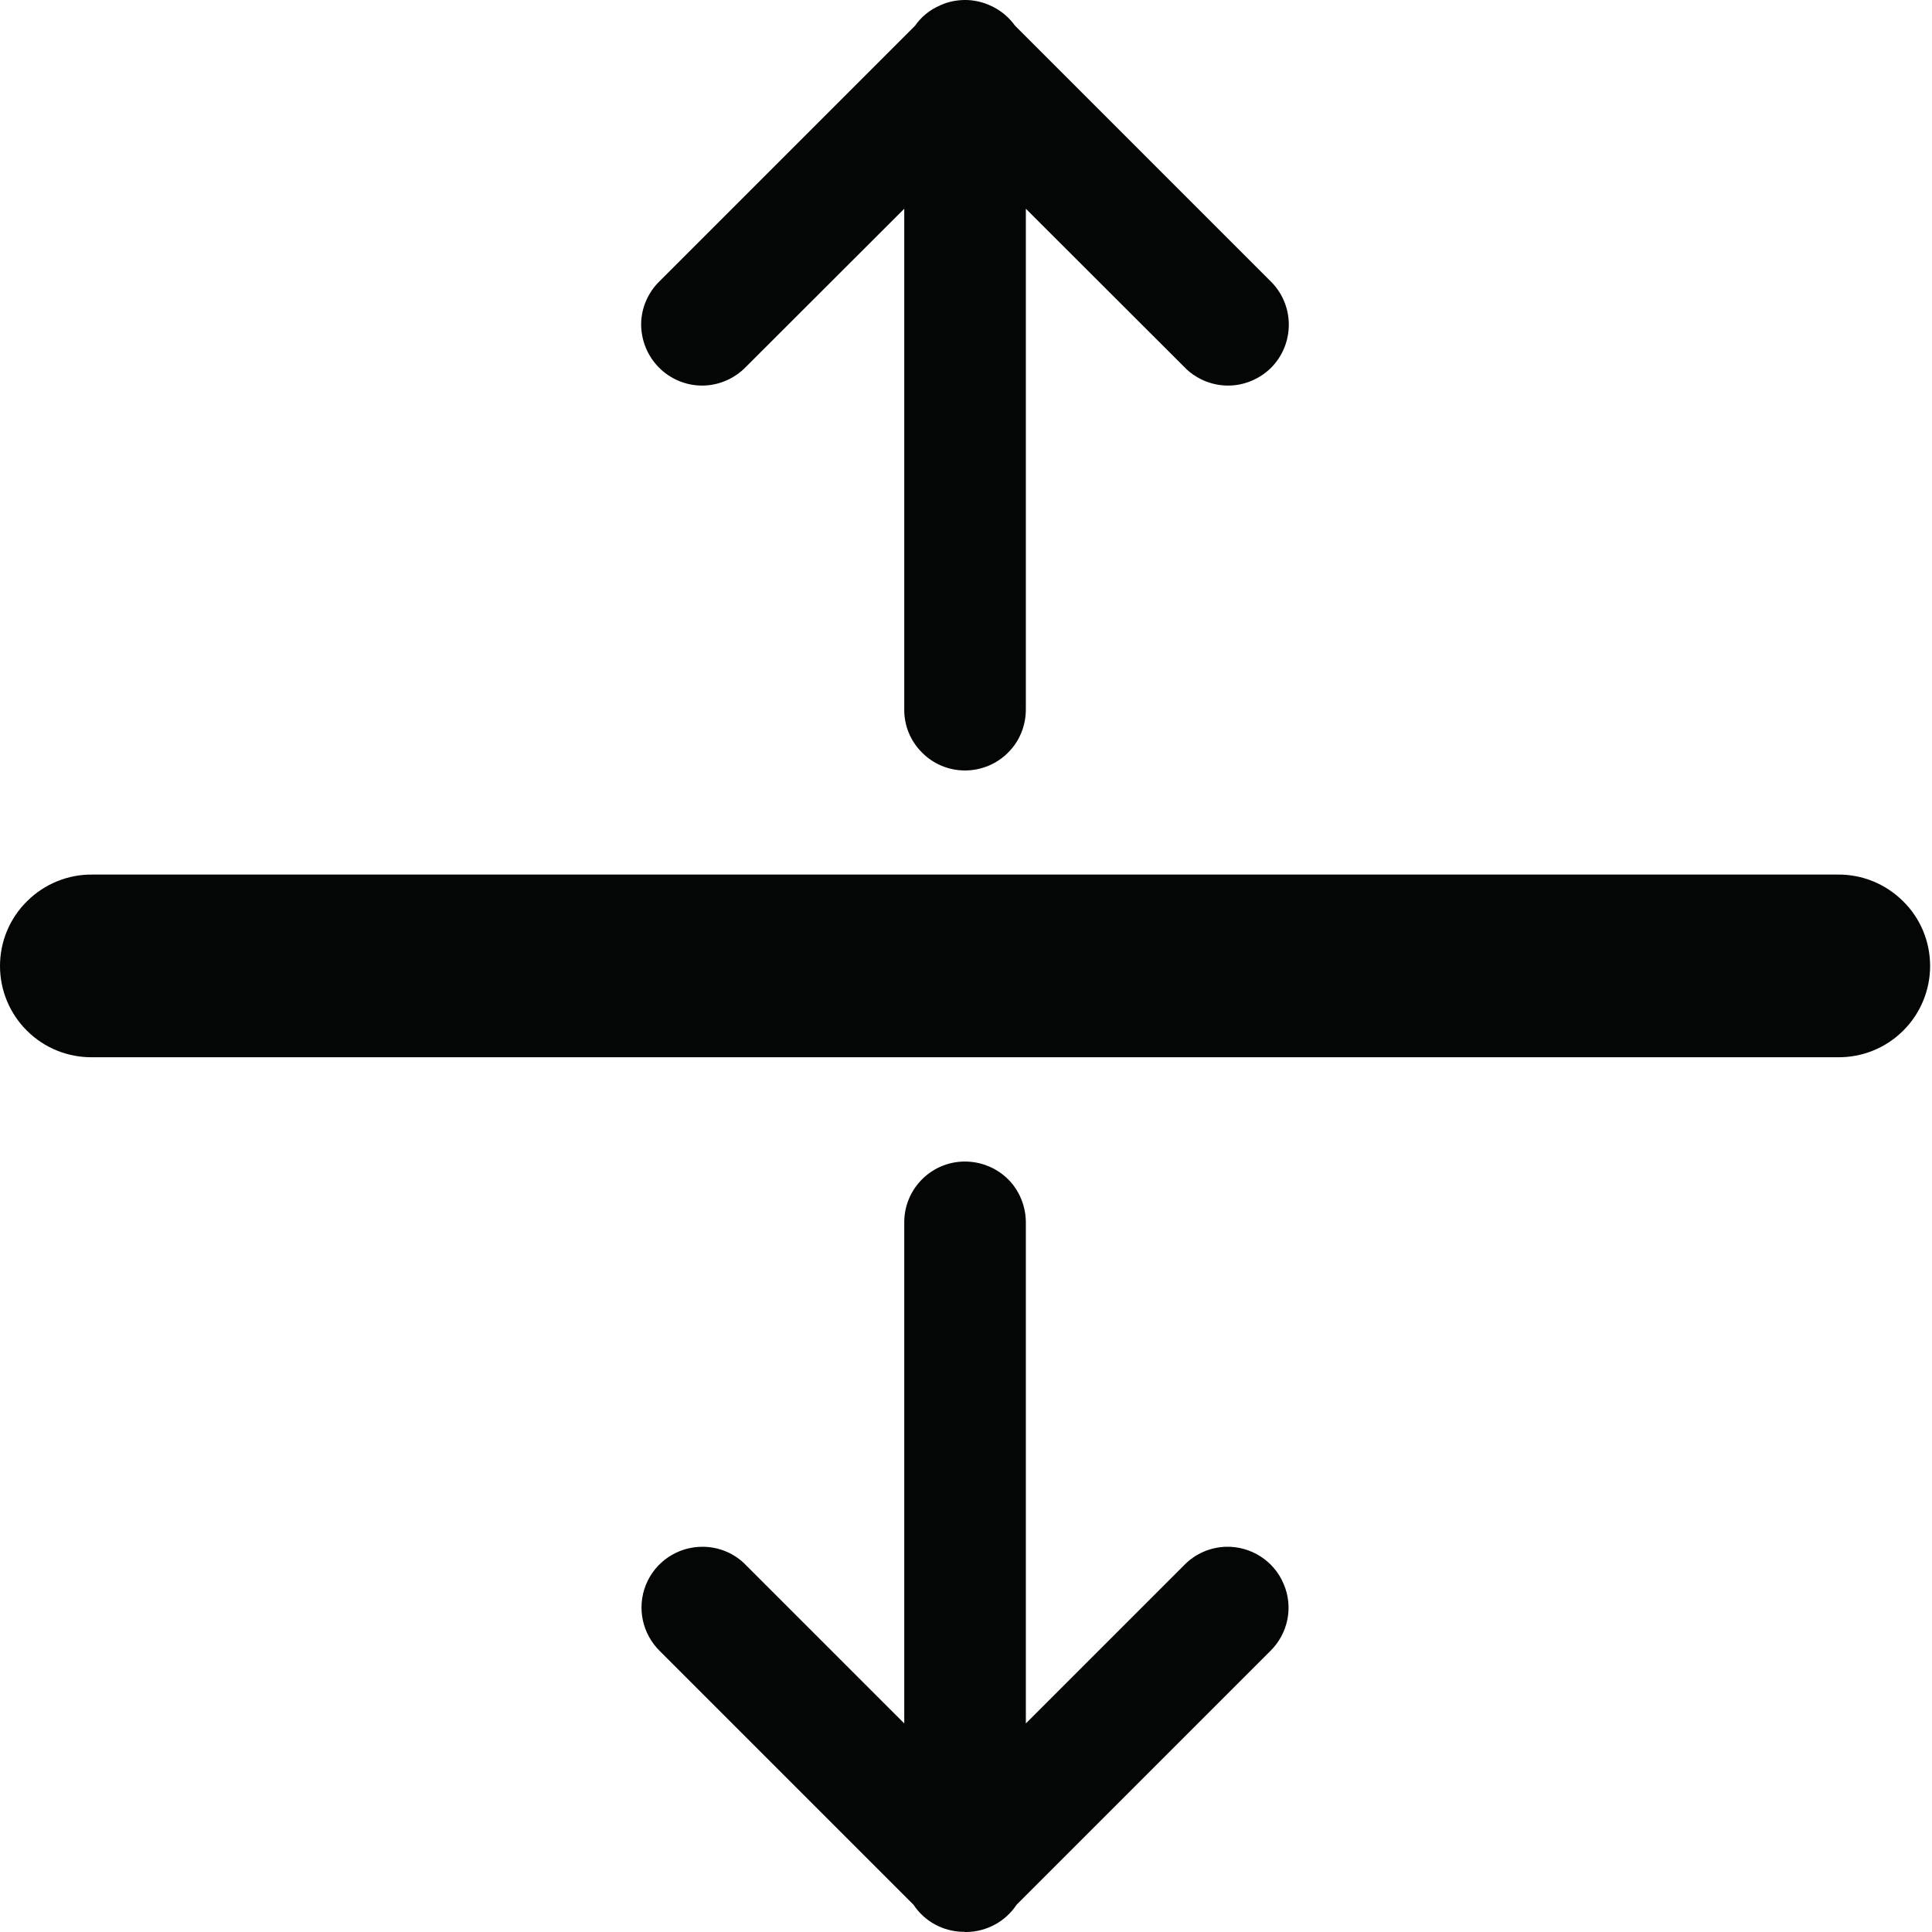
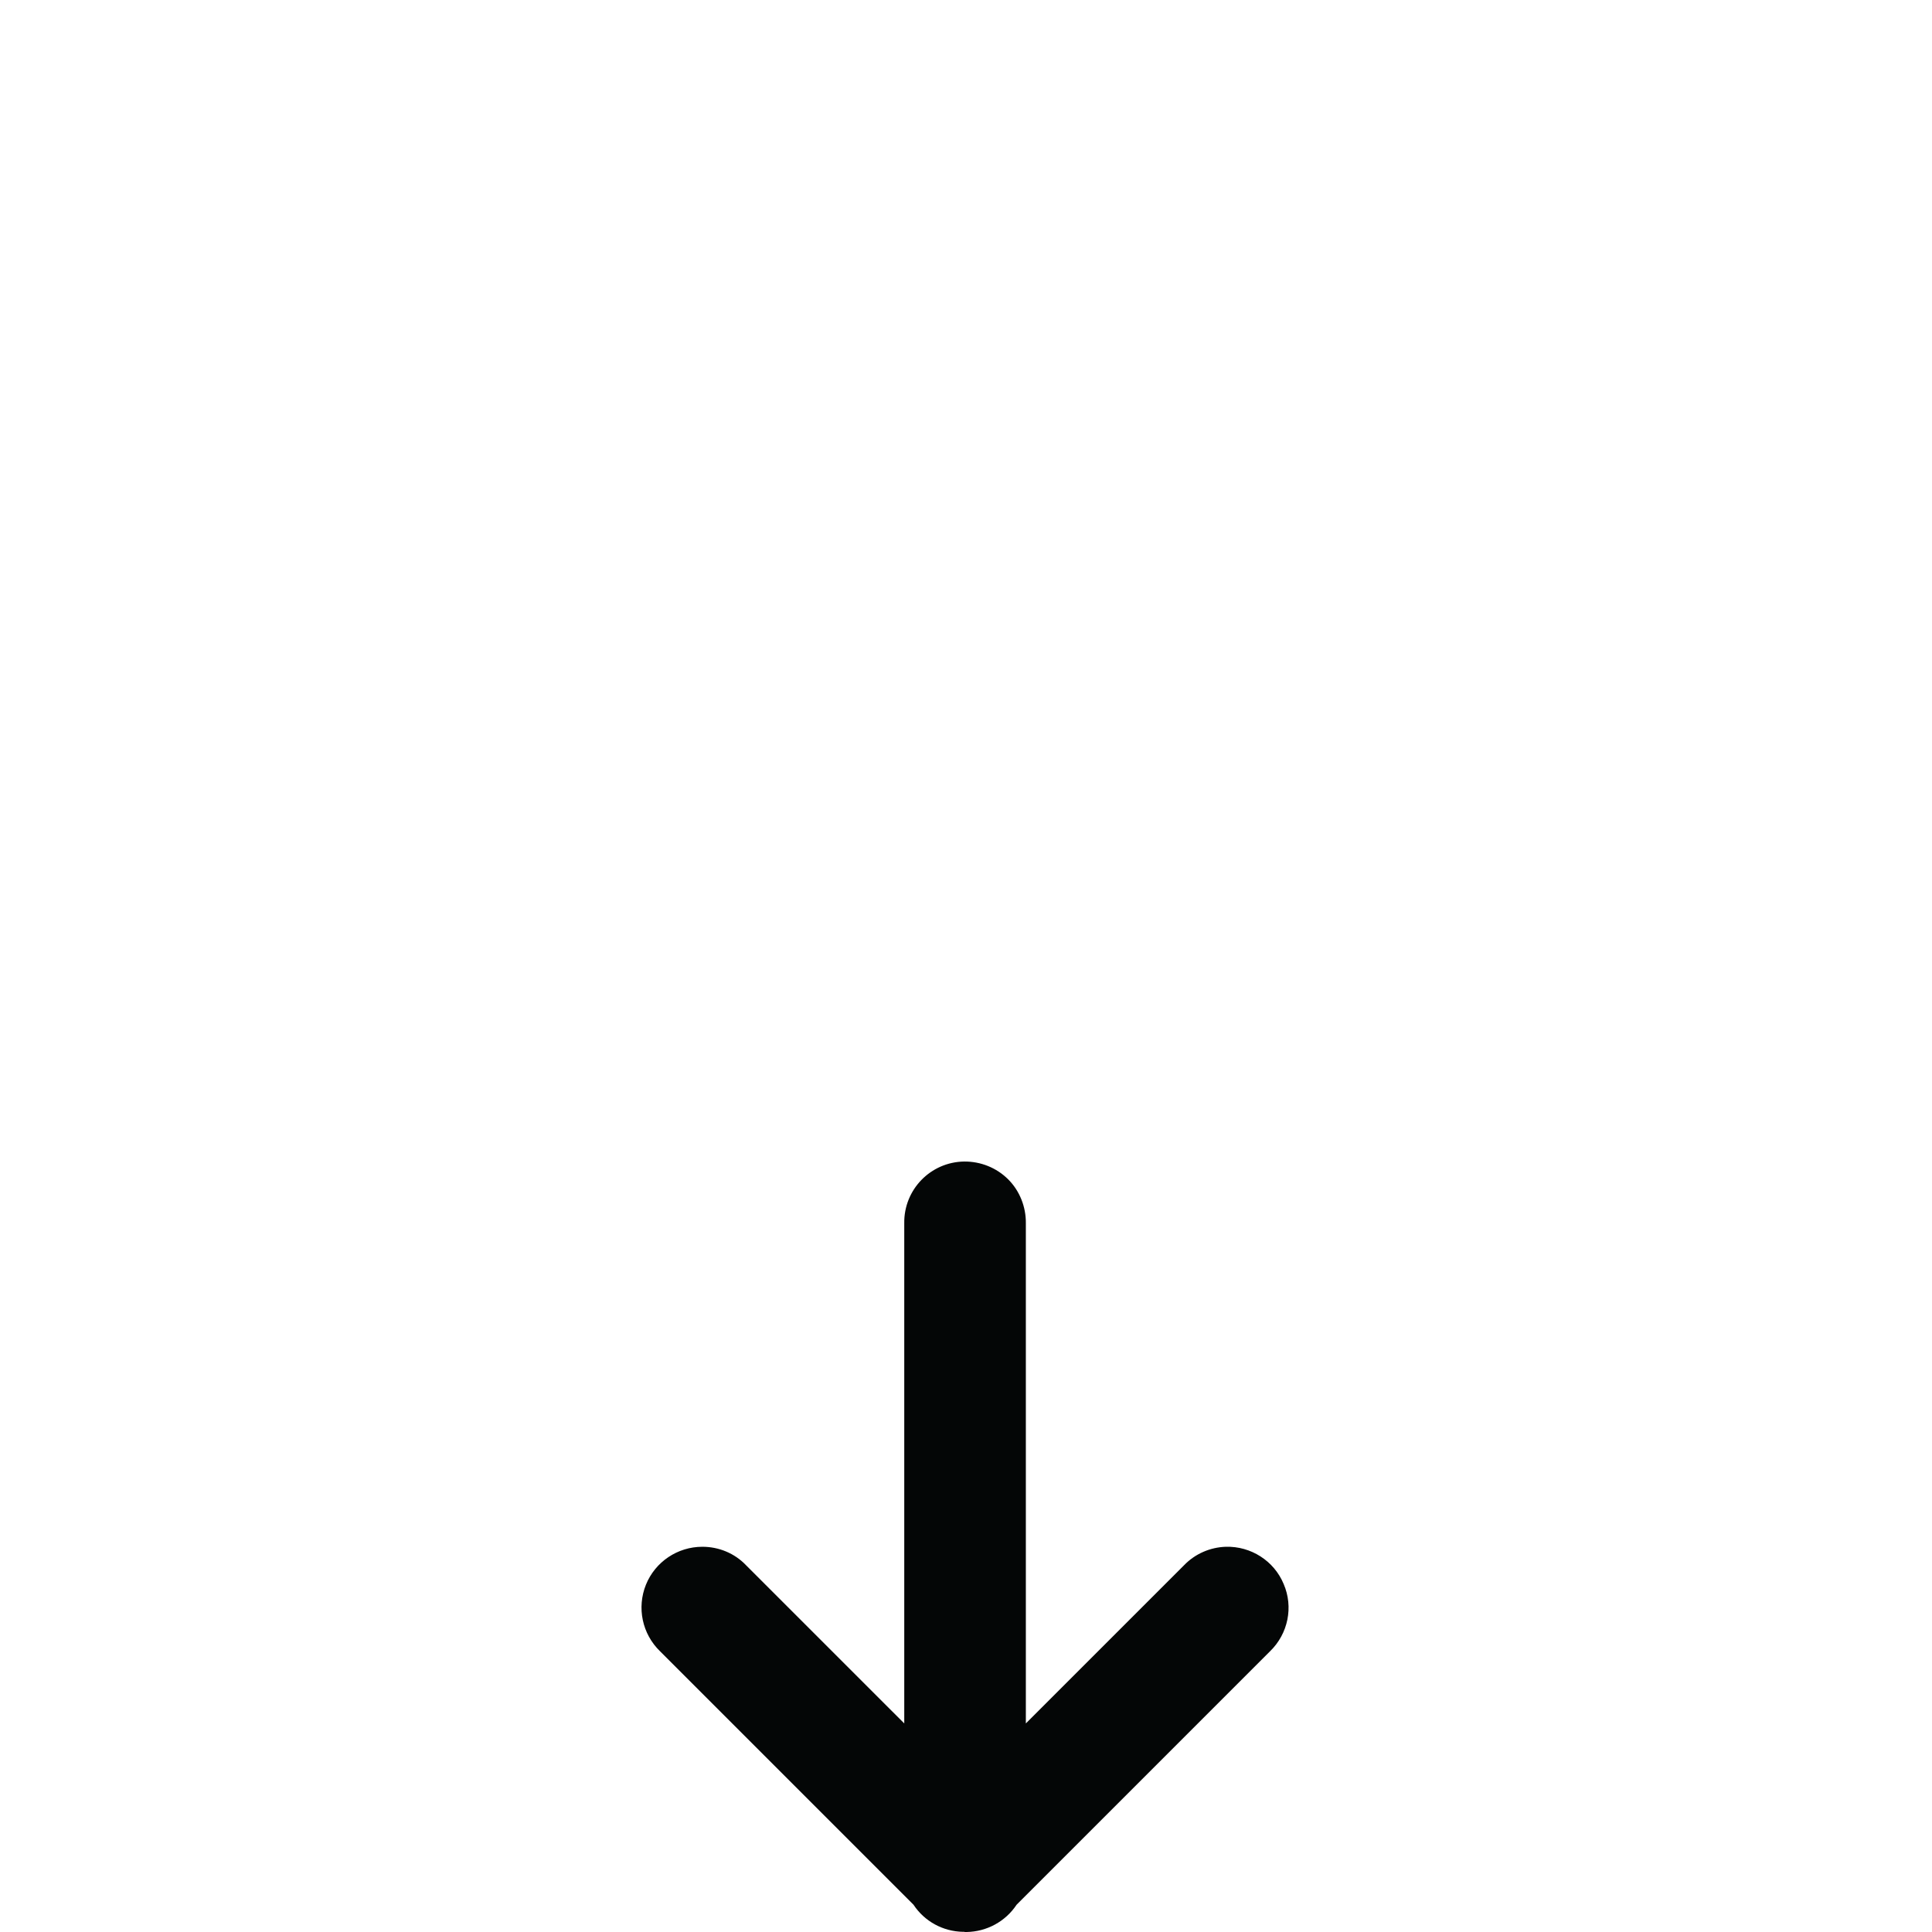
<svg xmlns="http://www.w3.org/2000/svg" width="500" zoomAndPan="magnify" viewBox="0 0 375 375" height="500" preserveAspectRatio="xMidYMid meet" version="1.0">
  <defs>
    <clipPath id="2d0c83add2">
-       <path d="M 0 169 L 374.668 169 L 374.668 206 L 0 206 Z M 0 169 " clip-rule="nonzero" />
-     </clipPath>
+       </clipPath>
  </defs>
  <path fill="#040606" d="M 187.133 225.453 C 180.609 225.551 175.414 230.914 175.516 237.438 L 175.516 334.516 L 144.785 303.789 C 142.59 301.492 139.527 300.227 136.332 300.227 C 131.504 300.227 127.176 303.156 125.379 307.582 C 123.578 312.047 124.645 317.137 128.105 320.5 L 177.312 369.707 C 179.441 372.938 183.039 374.898 186.902 374.965 C 186.969 374.965 187.035 374.965 187.102 374.965 C 187.168 374.965 187.234 374.965 187.266 375 C 187.332 375 187.434 375 187.5 375 C 187.535 375 187.602 375 187.633 375 C 191.527 374.934 195.156 372.969 197.32 369.707 L 246.527 320.5 C 250.023 317.105 251.086 311.91 249.156 307.449 C 247.293 302.957 242.797 300.094 237.938 300.227 C 234.875 300.328 231.977 301.59 229.848 303.789 L 199.117 334.516 L 199.117 237.438 C 199.152 234.242 197.922 231.145 195.691 228.914 C 193.426 226.652 190.328 225.418 187.133 225.453 " fill-opacity="1" fill-rule="nonzero" />
-   <path fill="#040606" d="M 187.133 0 C 185.602 0.035 184.07 0.332 182.641 0.965 C 182.641 0.965 182.605 0.965 182.605 0.965 C 182.539 1 182.473 1.031 182.441 1.066 C 180.477 1.898 178.812 3.262 177.613 4.992 L 128.105 54.5 C 125.809 56.695 124.477 59.727 124.445 62.887 C 124.445 66.086 125.676 69.113 127.941 71.379 C 130.172 73.609 133.234 74.875 136.398 74.84 C 139.559 74.809 142.59 73.477 144.785 71.211 L 175.516 40.516 L 175.516 137.562 C 175.449 140.727 176.68 143.789 178.91 146.02 C 181.109 148.281 184.137 149.547 187.301 149.547 C 190.465 149.547 193.527 148.281 195.723 146.02 C 197.953 143.789 199.152 140.727 199.117 137.562 L 199.117 40.516 L 229.848 71.211 C 232.012 73.477 235.074 74.809 238.238 74.84 C 241.398 74.875 244.461 73.609 246.727 71.379 C 248.957 69.113 250.188 66.086 250.156 62.887 C 250.121 59.727 248.824 56.695 246.527 54.5 L 197.02 4.992 C 195.922 3.461 194.492 2.23 192.828 1.363 C 192.793 1.332 192.793 1.332 192.762 1.332 C 192.66 1.297 192.559 1.23 192.492 1.199 C 190.828 0.398 189 -0.035 187.133 0 " fill-opacity="1" fill-rule="nonzero" />
  <g clip-path="url(#2d0c83add2)">
-     <path fill="#040606" d="M 17.977 169.754 C 13.219 169.688 8.656 171.555 5.293 174.883 C 1.898 178.211 0 182.738 0 187.5 C 0 192.227 1.898 196.789 5.293 200.117 C 8.656 203.445 13.219 205.277 17.977 205.211 L 356.656 205.211 C 361.418 205.277 365.977 203.445 369.34 200.117 C 372.734 196.789 374.633 192.227 374.633 187.5 C 374.633 182.738 372.734 178.18 369.34 174.883 C 365.977 171.555 361.418 169.688 356.656 169.754 L 17.977 169.754 " fill-opacity="1" fill-rule="nonzero" />
-   </g>
+     </g>
</svg>